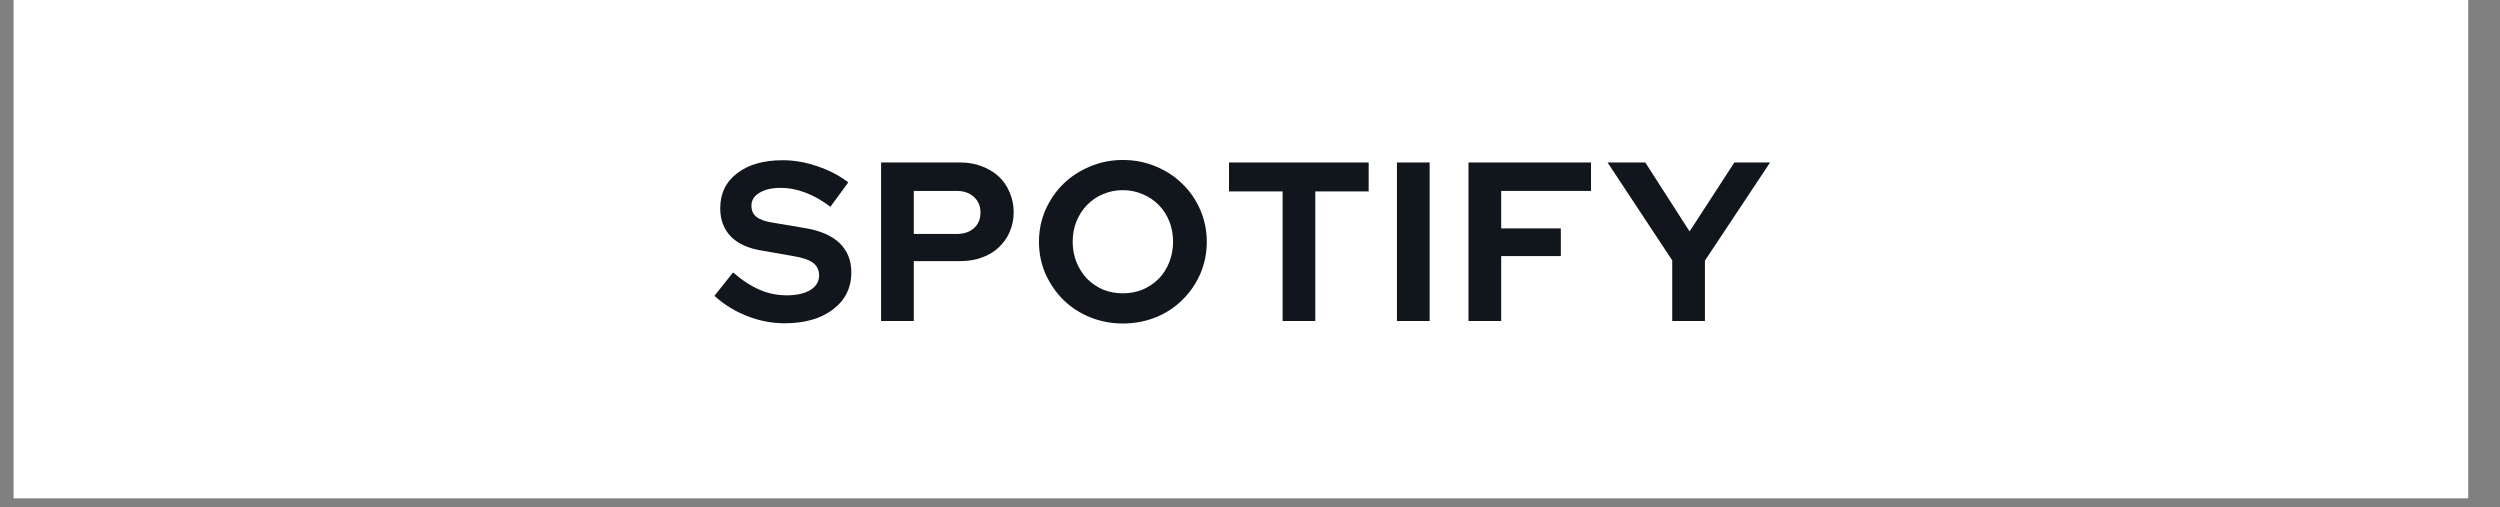
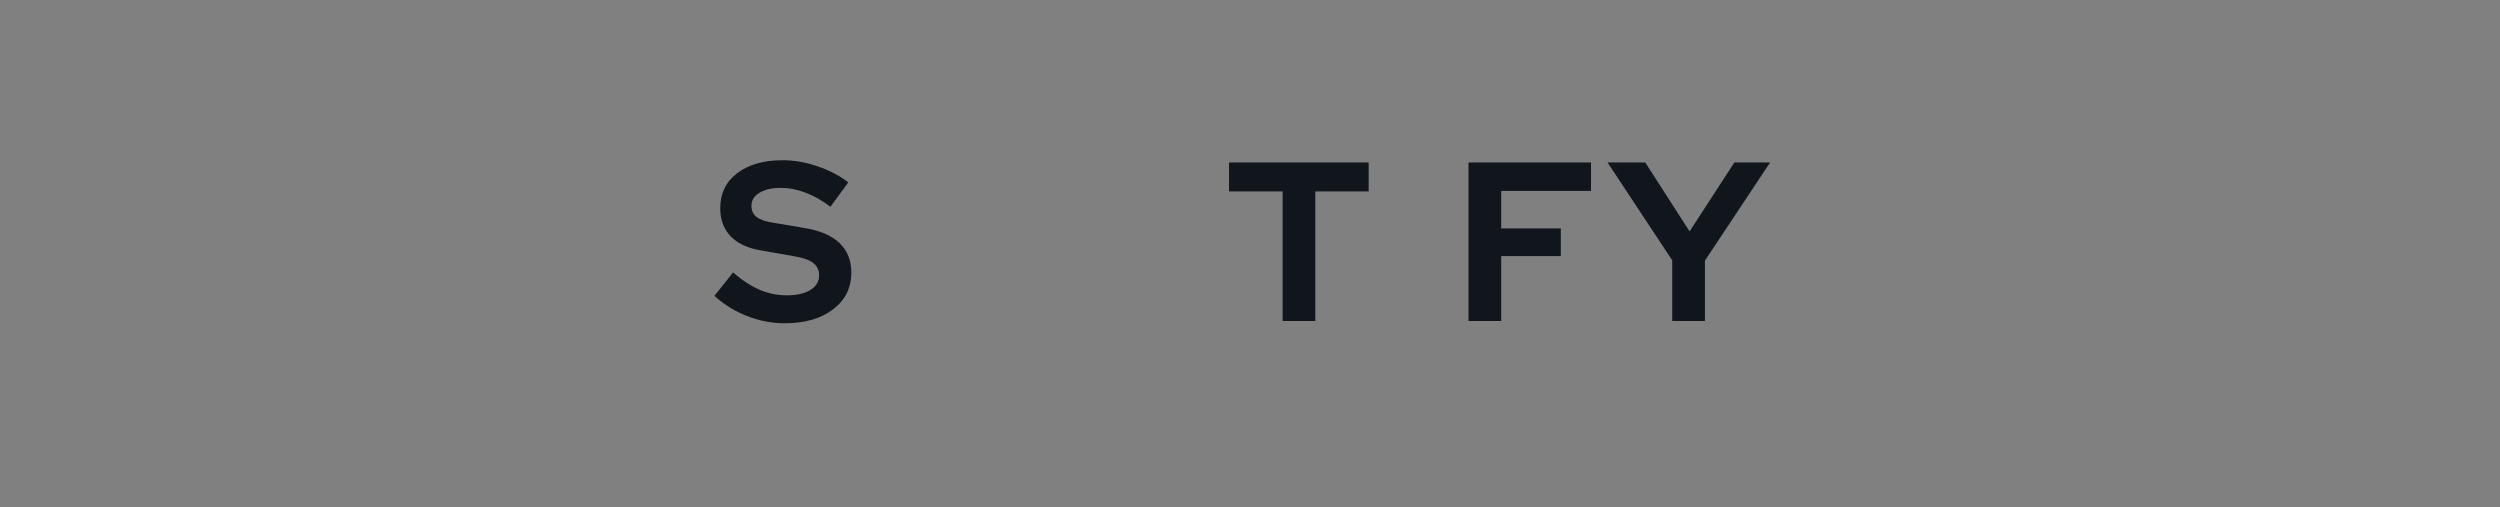
<svg xmlns="http://www.w3.org/2000/svg" width="207" viewBox="0 0 155.25 31.5" height="42" preserveAspectRatio="xMidYMid meet">
  <rect x="0" y="0" width="155.25" height="31.5" fill="#808080" stroke="none" />
  <defs>
    <g />
    <clipPath id="d029e1f7d3">
      <path d="M 0.844 0 L 153.328 0 L 153.328 30.945 L 0.844 30.945 Z M 0.844 0 " clip-rule="nonzero" />
    </clipPath>
  </defs>
  <g clip-path="url(#d029e1f7d3)">
-     <path fill="#ffffff" d="M 0.844 0 L 153.277 0 L 153.277 30.945 L 0.844 30.945 Z M 0.844 0 " fill-opacity="1" fill-rule="nonzero" />
-   </g>
+     </g>
  <g fill="#11161d" fill-opacity="1">
    <g transform="translate(44.32, 19.934)">
      <g>
        <path d="M 0.047 -1.562 L 1.203 -3.016 C 1.773 -2.523 2.328 -2.164 2.859 -1.938 C 3.391 -1.707 3.953 -1.594 4.547 -1.594 C 5.148 -1.594 5.633 -1.703 6 -1.922 C 6.363 -2.148 6.547 -2.453 6.547 -2.828 C 6.547 -3.16 6.422 -3.422 6.172 -3.609 C 5.93 -3.797 5.52 -3.938 4.938 -4.031 L 2.984 -4.375 C 2.141 -4.508 1.5 -4.801 1.062 -5.25 C 0.625 -5.707 0.406 -6.289 0.406 -7 C 0.406 -7.914 0.754 -8.641 1.453 -9.172 C 2.148 -9.711 3.094 -9.984 4.281 -9.984 C 5 -9.984 5.719 -9.859 6.438 -9.609 C 7.164 -9.367 7.805 -9.035 8.359 -8.609 L 7.25 -7.094 C 6.727 -7.488 6.211 -7.781 5.703 -7.969 C 5.203 -8.164 4.68 -8.266 4.141 -8.266 C 3.598 -8.266 3.16 -8.16 2.828 -7.953 C 2.504 -7.754 2.344 -7.488 2.344 -7.156 C 2.344 -6.852 2.453 -6.617 2.672 -6.453 C 2.891 -6.285 3.25 -6.164 3.75 -6.094 L 5.609 -5.781 C 6.586 -5.625 7.32 -5.312 7.812 -4.844 C 8.301 -4.375 8.547 -3.766 8.547 -3.016 C 8.547 -2.055 8.164 -1.289 7.406 -0.719 C 6.656 -0.145 5.656 0.141 4.406 0.141 C 3.613 0.141 2.832 -0.008 2.062 -0.312 C 1.301 -0.613 0.629 -1.031 0.047 -1.562 Z M 0.047 -1.562 " />
      </g>
    </g>
  </g>
  <g fill="#11161d" fill-opacity="1">
    <g transform="translate(53.825, 19.934)">
      <g>
-         <path d="M 0.891 0 L 0.891 -9.844 L 5.828 -9.844 C 6.297 -9.844 6.734 -9.766 7.141 -9.609 C 7.555 -9.453 7.91 -9.238 8.203 -8.969 C 8.492 -8.695 8.719 -8.367 8.875 -7.984 C 9.039 -7.609 9.125 -7.195 9.125 -6.75 C 9.125 -6.312 9.039 -5.906 8.875 -5.531 C 8.719 -5.164 8.488 -4.844 8.188 -4.562 C 7.895 -4.289 7.547 -4.082 7.141 -3.938 C 6.734 -3.789 6.297 -3.719 5.828 -3.719 L 2.922 -3.719 L 2.922 0 Z M 5.594 -8.078 L 2.922 -8.078 L 2.922 -5.406 L 5.594 -5.406 C 6.031 -5.406 6.383 -5.523 6.656 -5.766 C 6.926 -6.004 7.062 -6.328 7.062 -6.734 C 7.062 -7.141 6.926 -7.461 6.656 -7.703 C 6.383 -7.953 6.031 -8.078 5.594 -8.078 Z M 5.594 -8.078 " />
-       </g>
+         </g>
    </g>
  </g>
  <g fill="#11161d" fill-opacity="1">
    <g transform="translate(64.02, 19.934)">
      <g>
-         <path d="M 10.922 -4.922 C 10.922 -4.211 10.785 -3.547 10.516 -2.922 C 10.242 -2.305 9.875 -1.77 9.406 -1.312 C 8.945 -0.852 8.398 -0.492 7.766 -0.234 C 7.129 0.023 6.441 0.156 5.703 0.156 C 4.984 0.156 4.305 0.023 3.672 -0.234 C 3.035 -0.492 2.484 -0.852 2.016 -1.312 C 1.555 -1.77 1.188 -2.305 0.906 -2.922 C 0.633 -3.547 0.5 -4.211 0.5 -4.922 C 0.5 -5.617 0.633 -6.281 0.906 -6.906 C 1.188 -7.531 1.555 -8.066 2.016 -8.516 C 2.484 -8.973 3.035 -9.332 3.672 -9.594 C 4.305 -9.863 4.984 -10 5.703 -10 C 6.441 -10 7.129 -9.863 7.766 -9.594 C 8.398 -9.332 8.945 -8.973 9.406 -8.516 C 9.875 -8.066 10.242 -7.531 10.516 -6.906 C 10.785 -6.281 10.922 -5.617 10.922 -4.922 Z M 8.828 -4.922 C 8.828 -5.379 8.75 -5.801 8.594 -6.188 C 8.438 -6.582 8.219 -6.922 7.938 -7.203 C 7.656 -7.492 7.32 -7.719 6.938 -7.875 C 6.562 -8.039 6.148 -8.125 5.703 -8.125 C 5.266 -8.125 4.852 -8.039 4.469 -7.875 C 4.094 -7.719 3.766 -7.492 3.484 -7.203 C 3.211 -6.922 2.992 -6.582 2.828 -6.188 C 2.672 -5.801 2.594 -5.379 2.594 -4.922 C 2.594 -4.473 2.672 -4.051 2.828 -3.656 C 2.992 -3.258 3.211 -2.914 3.484 -2.625 C 3.766 -2.344 4.094 -2.117 4.469 -1.953 C 4.852 -1.797 5.266 -1.719 5.703 -1.719 C 6.148 -1.719 6.562 -1.797 6.938 -1.953 C 7.32 -2.117 7.656 -2.344 7.938 -2.625 C 8.219 -2.914 8.438 -3.258 8.594 -3.656 C 8.75 -4.051 8.828 -4.473 8.828 -4.922 Z M 8.828 -4.922 " />
-       </g>
+         </g>
    </g>
  </g>
  <g fill="#11161d" fill-opacity="1">
    <g transform="translate(76.072, 19.934)">
      <g>
        <path d="M 0.25 -8.047 L 0.25 -9.844 L 8.922 -9.844 L 8.922 -8.047 L 5.609 -8.047 L 5.609 0 L 3.578 0 L 3.578 -8.047 Z M 0.25 -8.047 " />
      </g>
    </g>
  </g>
  <g fill="#11161d" fill-opacity="1">
    <g transform="translate(85.859, 19.934)">
      <g>
-         <path d="M 0.891 0 L 0.891 -9.844 L 2.922 -9.844 L 2.922 0 Z M 0.891 0 " />
-       </g>
+         </g>
    </g>
  </g>
  <g fill="#11161d" fill-opacity="1">
    <g transform="translate(90.302, 19.934)">
      <g>
        <path d="M 0.891 0 L 0.891 -9.844 L 8.5 -9.844 L 8.5 -8.078 L 2.922 -8.078 L 2.922 -5.75 L 6.625 -5.75 L 6.625 -4.031 L 2.922 -4.031 L 2.922 0 Z M 0.891 0 " />
      </g>
    </g>
  </g>
  <g fill="#11161d" fill-opacity="1">
    <g transform="translate(99.907, 19.934)">
      <g>
        <path d="M 3.938 0 L 3.938 -3.766 L -0.078 -9.844 L 2.266 -9.844 L 5.016 -5.562 L 7.797 -9.844 L 10.016 -9.844 L 5.969 -3.75 L 5.969 0 Z M 3.938 0 " />
      </g>
    </g>
  </g>
</svg>